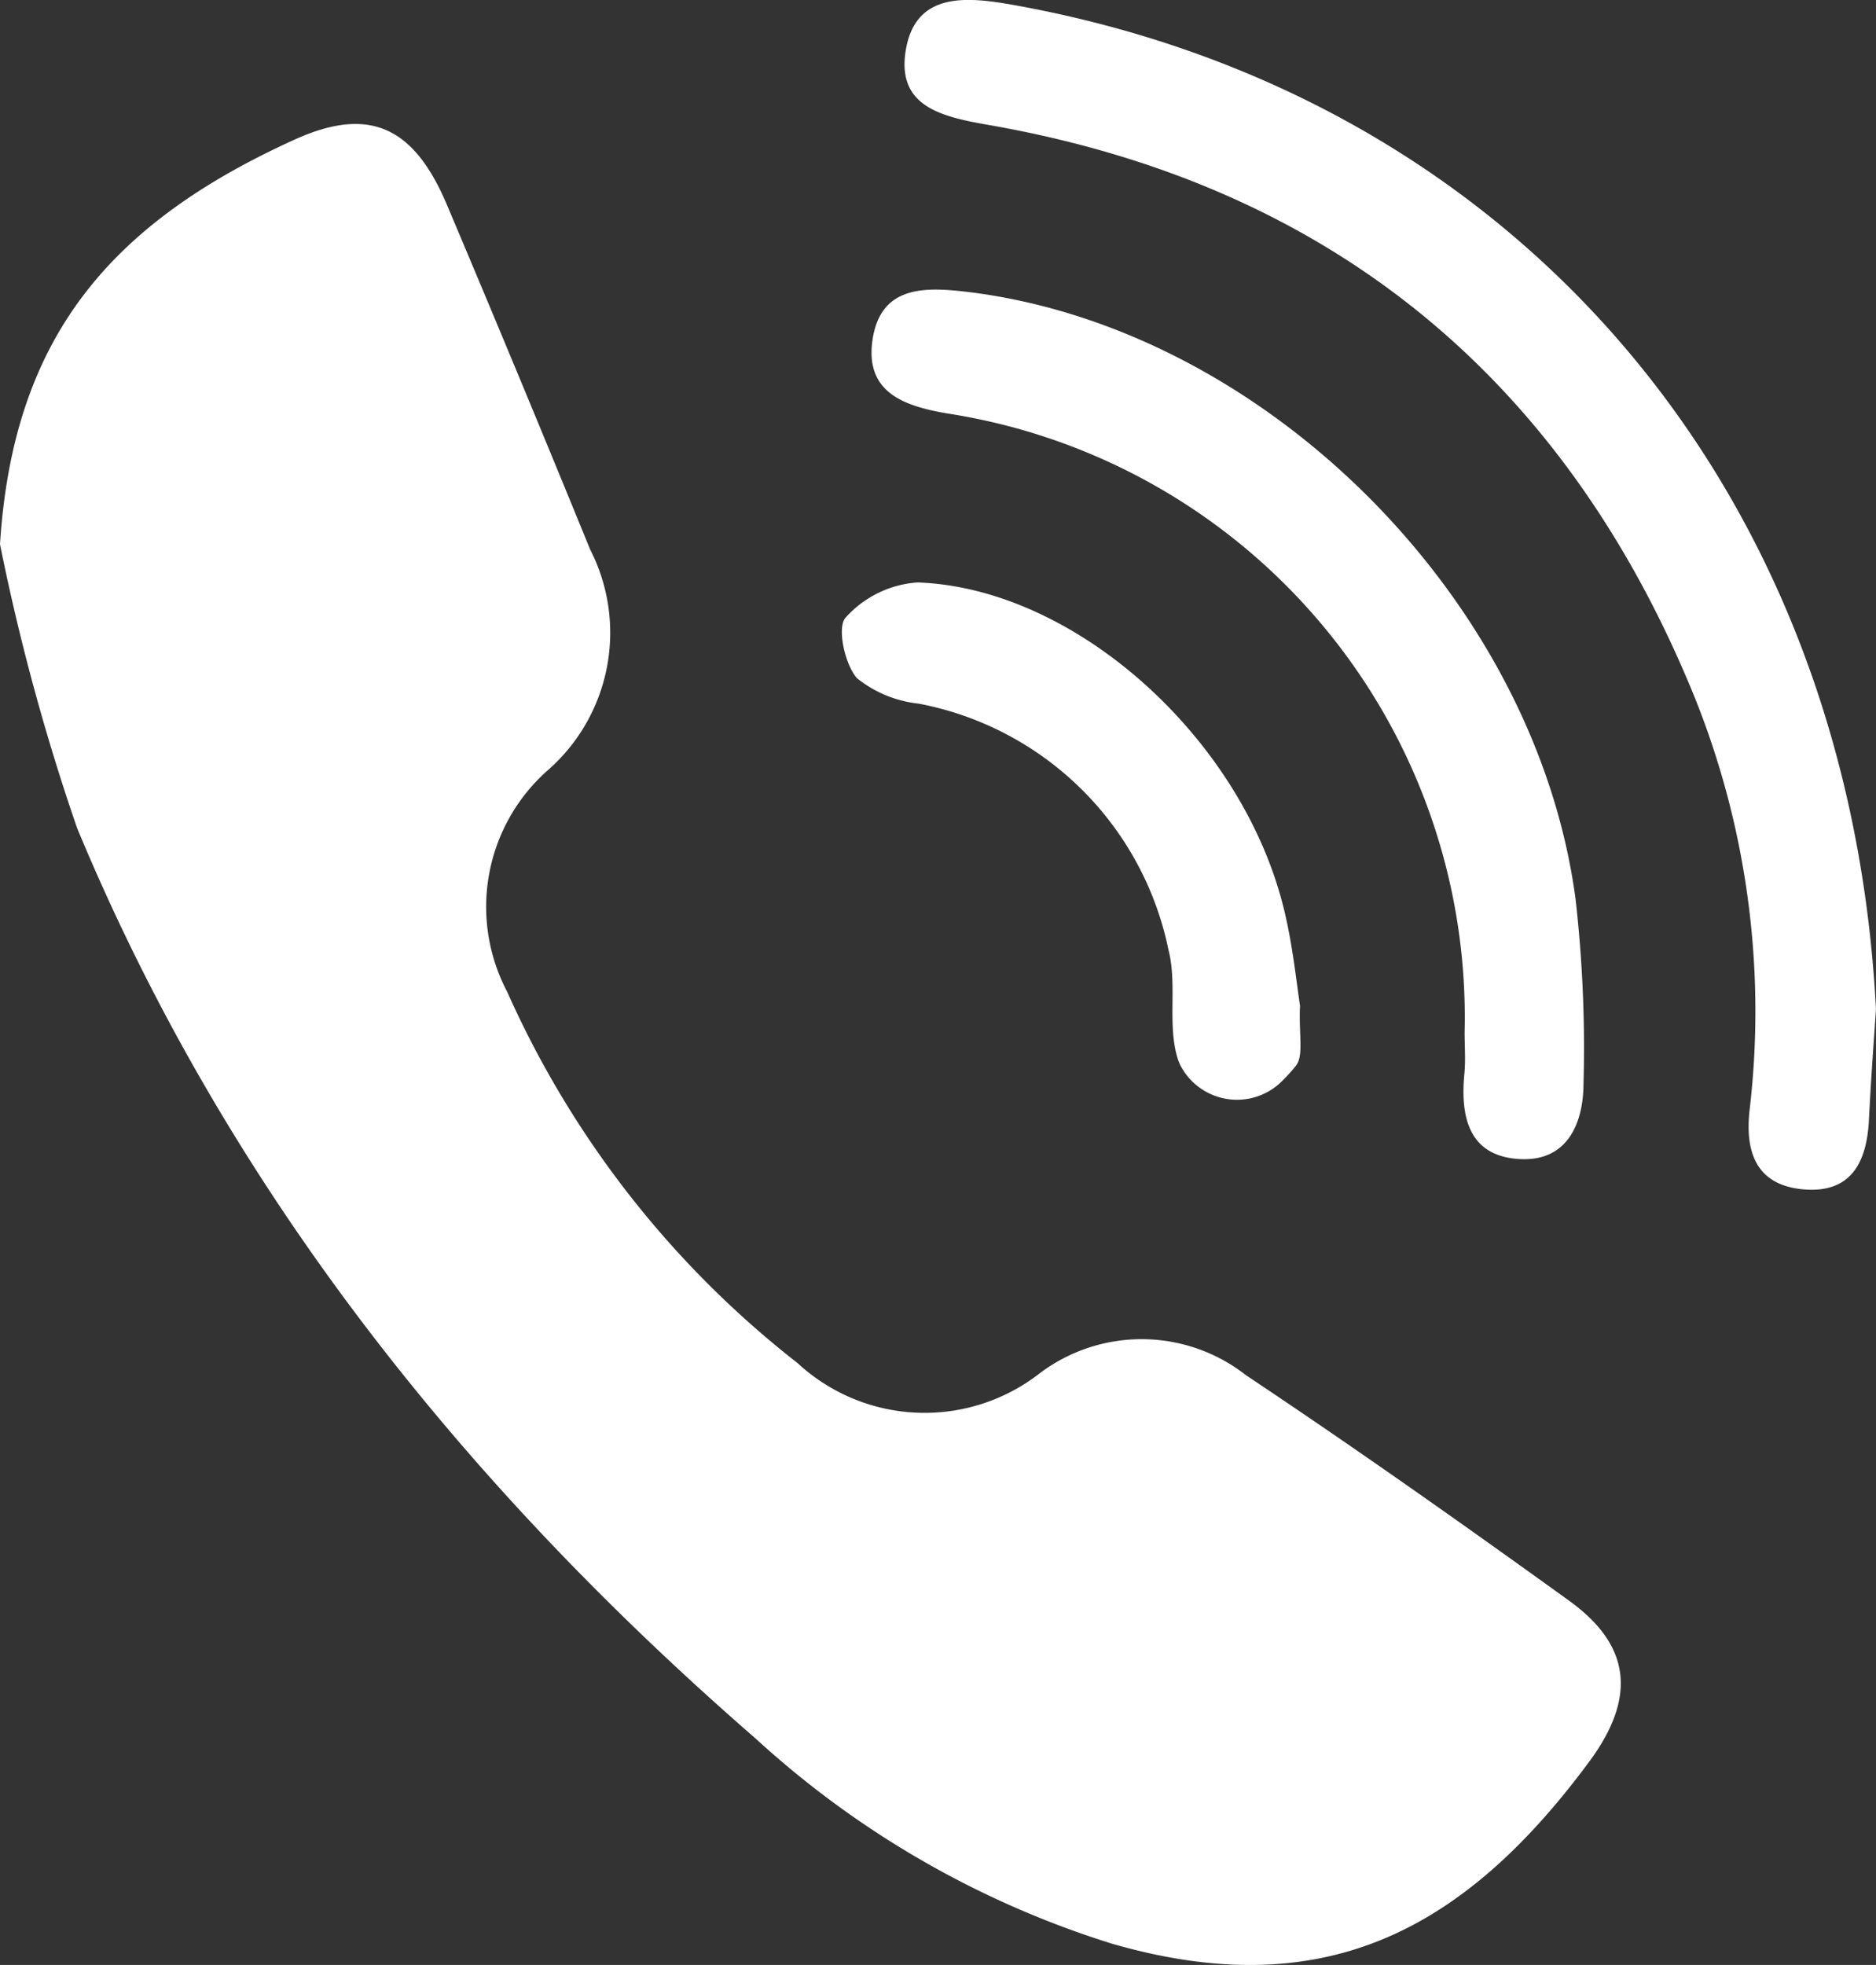
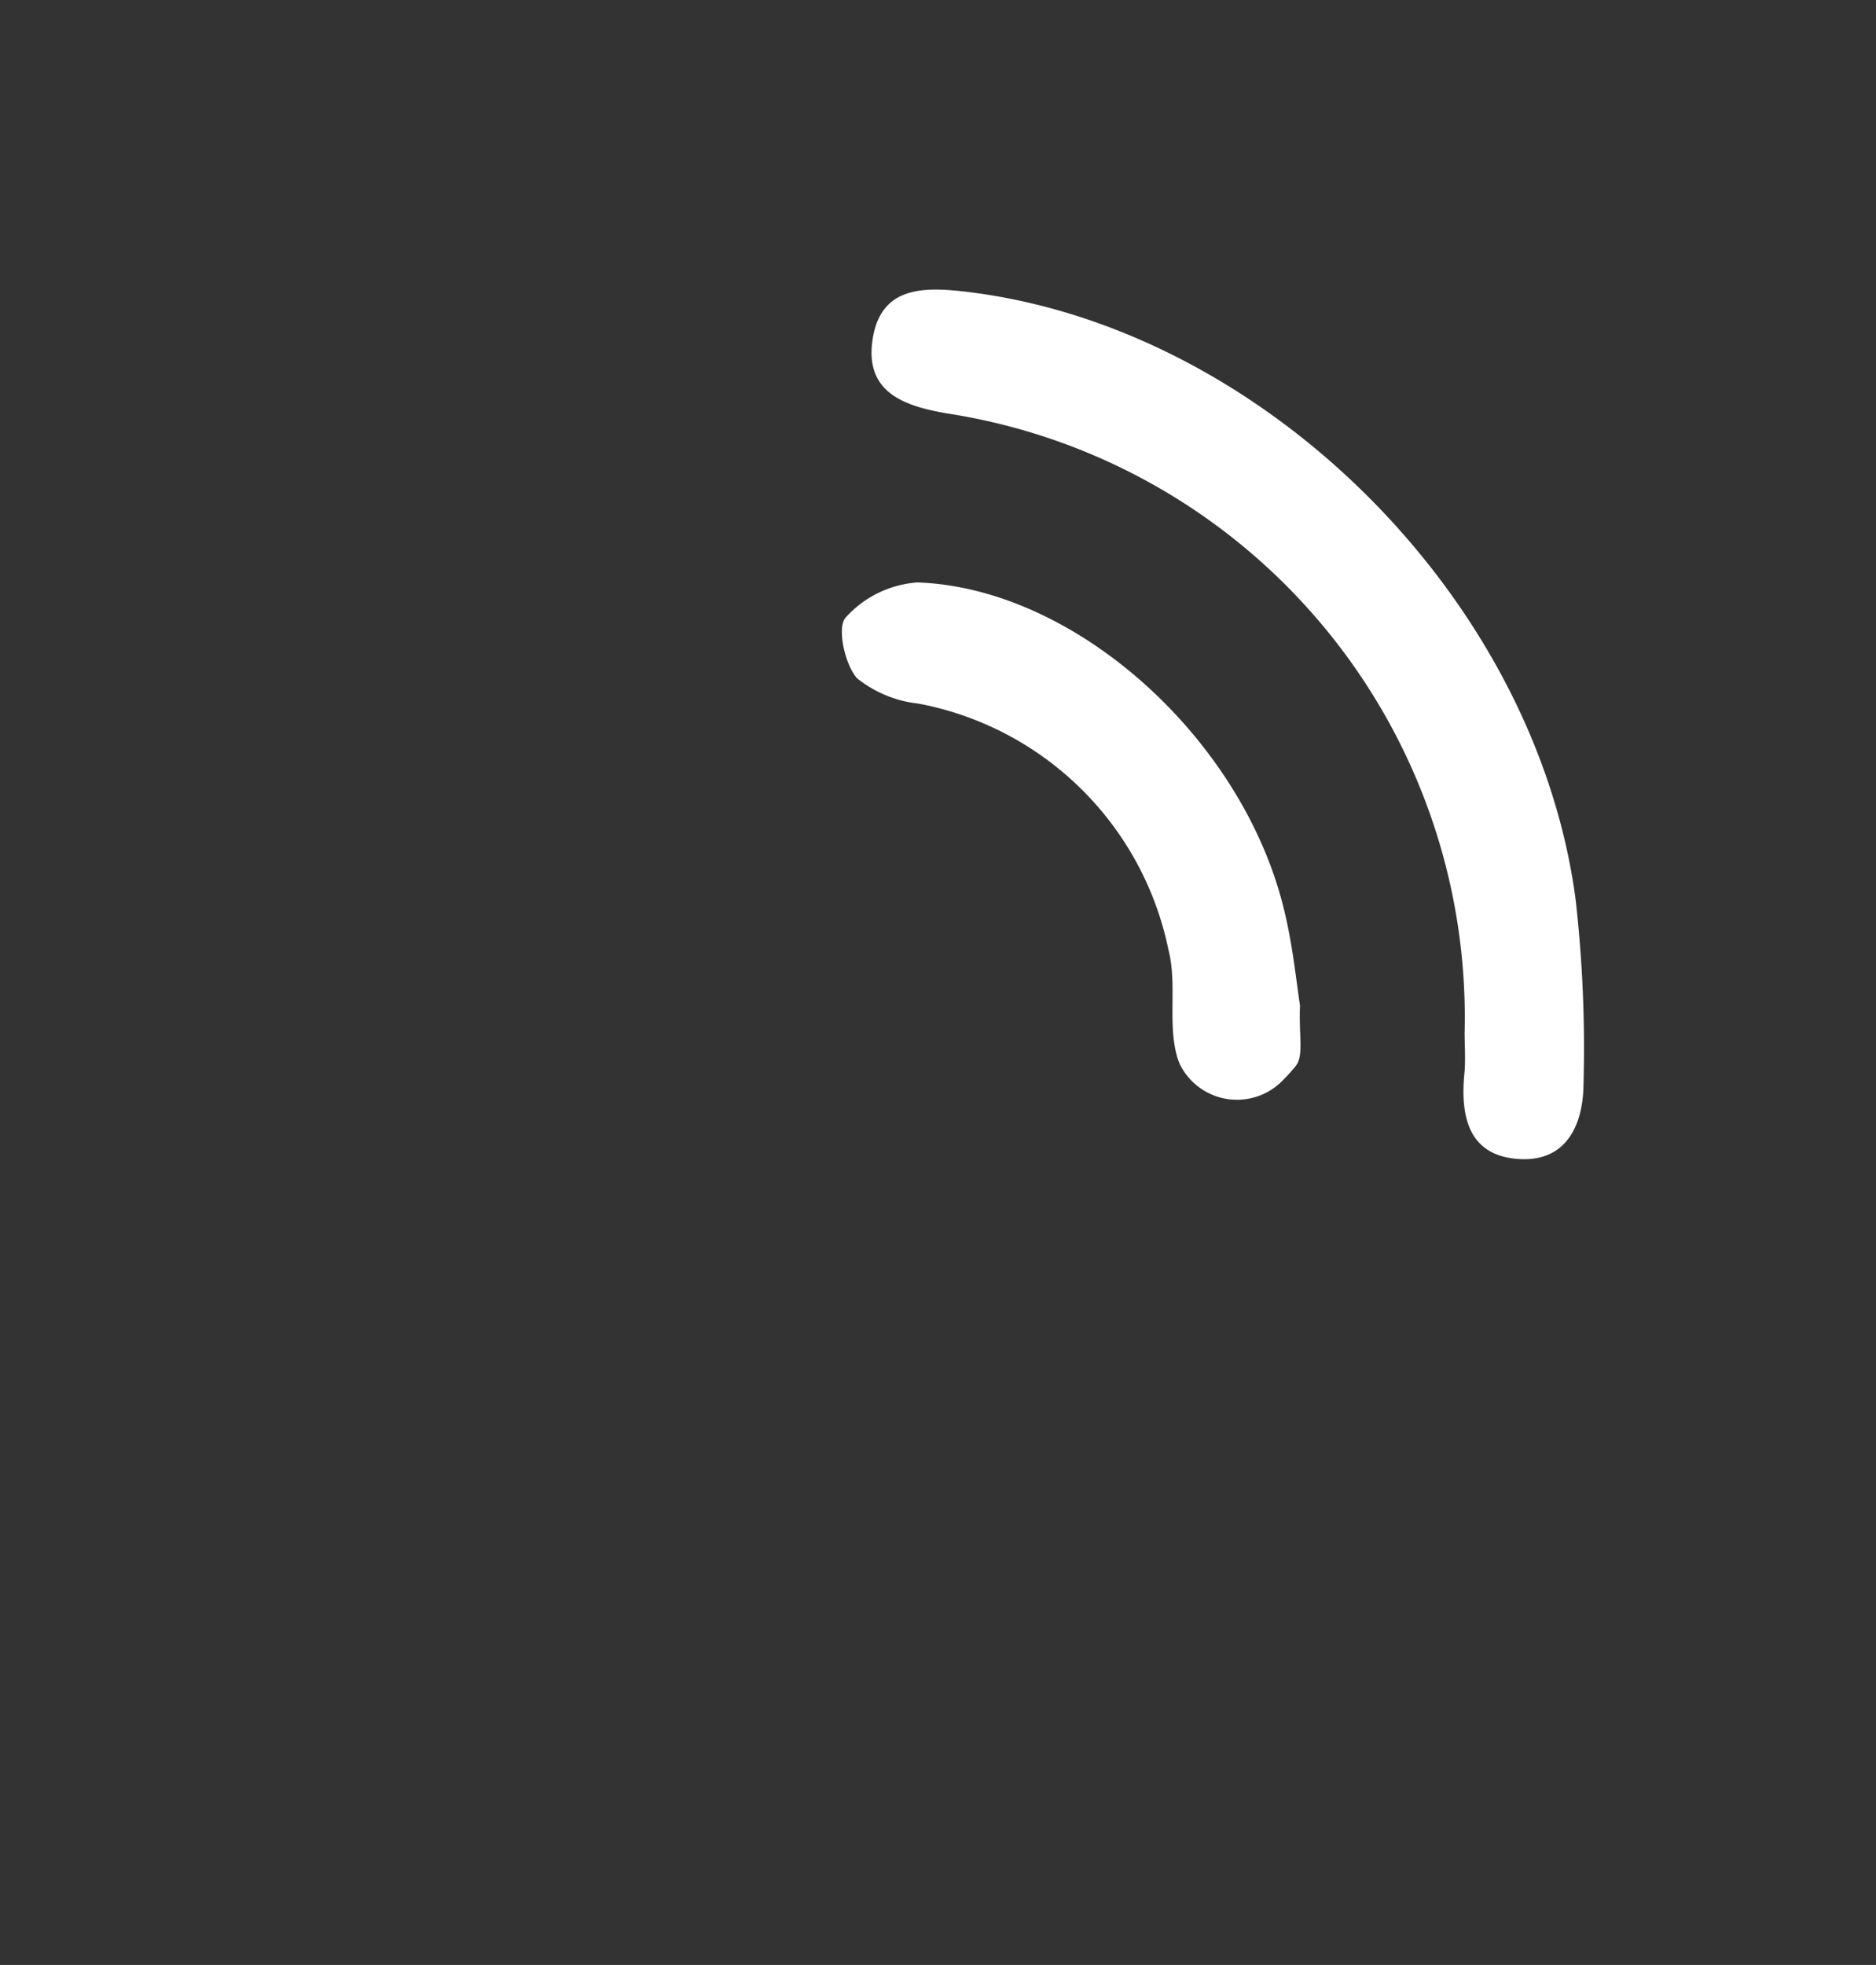
<svg xmlns="http://www.w3.org/2000/svg" width="51.566" height="53.998" viewBox="0 0 51.566 53.998">
  <rect x="0" y="0" width="51.566" height="53.998" fill="#333333" stroke="none" />
  <g id="call-icon" transform="translate(17744.064 17592)">
-     <path id="Path_2964" data-name="Path 2964" d="M-243.951,221.373c.359-5.651,2.99-8.8,8.094-11.119,2.086-.947,3.3-.329,4.2,1.812q1.992,4.711,3.926,9.447a5.02,5.02,0,0,1-1.157,6.065,5.005,5.005,0,0,0-1.125,6.087,26.763,26.763,0,0,0,7.985,10.21,5.145,5.145,0,0,0,6.658.279,4.651,4.651,0,0,1,5.669.055c3,2,5.945,4.079,8.868,6.187,1.671,1.2,1.908,2.616.565,4.433-3.5,4.731-7.376,6.661-13.123,5a25.922,25.922,0,0,1-9.785-5.632c-8.033-6.98-14.546-15.136-18.654-25.02A60.537,60.537,0,0,1-243.951,221.373Z" transform="translate(-17500.113 -17798.416)" fill="#fff" />
-     <path id="Path_2965" data-name="Path 2965" d="M-151.872,228.594c-.043.656-.134,1.854-.194,3.053-.059,1.168-.5,2.019-1.809,1.9s-1.6-1.052-1.469-2.193a23.139,23.139,0,0,0-1.738-11.872c-3.629-8.491-10.042-13.583-19.156-15.181-1.292-.226-2.569-.492-2.3-2.07s1.644-1.463,2.9-1.242C-161.975,203.41-152.623,214.067-151.872,228.594Z" transform="translate(-17540.627 -17792.863)" fill="#fff" />
    <path id="Path_2966" data-name="Path 2966" d="M-164.654,242.2A16.791,16.791,0,0,0-178.9,225.184c-1.146-.2-2.221-.564-2.035-1.973.206-1.565,1.468-1.5,2.644-1.36,8.127,1,15.584,8.419,16.686,16.677a36.145,36.145,0,0,1,.219,5.1c-.01,1.078-.448,2.115-1.74,2.051-1.4-.07-1.649-1.134-1.535-2.337C-164.624,242.96-164.654,242.578-164.654,242.2Z" transform="translate(-17539.152 -17805.826)" fill="#fff" />
    <path id="Path_2967" data-name="Path 2967" d="M-170.5,254.577c-.038.8.108,1.372-.115,1.652a4.574,4.574,0,0,1-.36.4,1.752,1.752,0,0,1-2.822-.43,1.438,1.438,0,0,1-.065-.168c-.292-.93-.007-2.033-.254-2.988a8.655,8.655,0,0,0-6.871-6.768,3.258,3.258,0,0,1-1.693-.7c-.337-.388-.553-1.4-.309-1.665a2.927,2.927,0,0,1,1.974-.965c4.351.151,8.943,4.3,10.078,9C-170.7,252.917-170.6,253.925-170.5,254.577Z" transform="translate(-17537.83 -17818.939)" fill="#fff" />
  </g>
</svg>